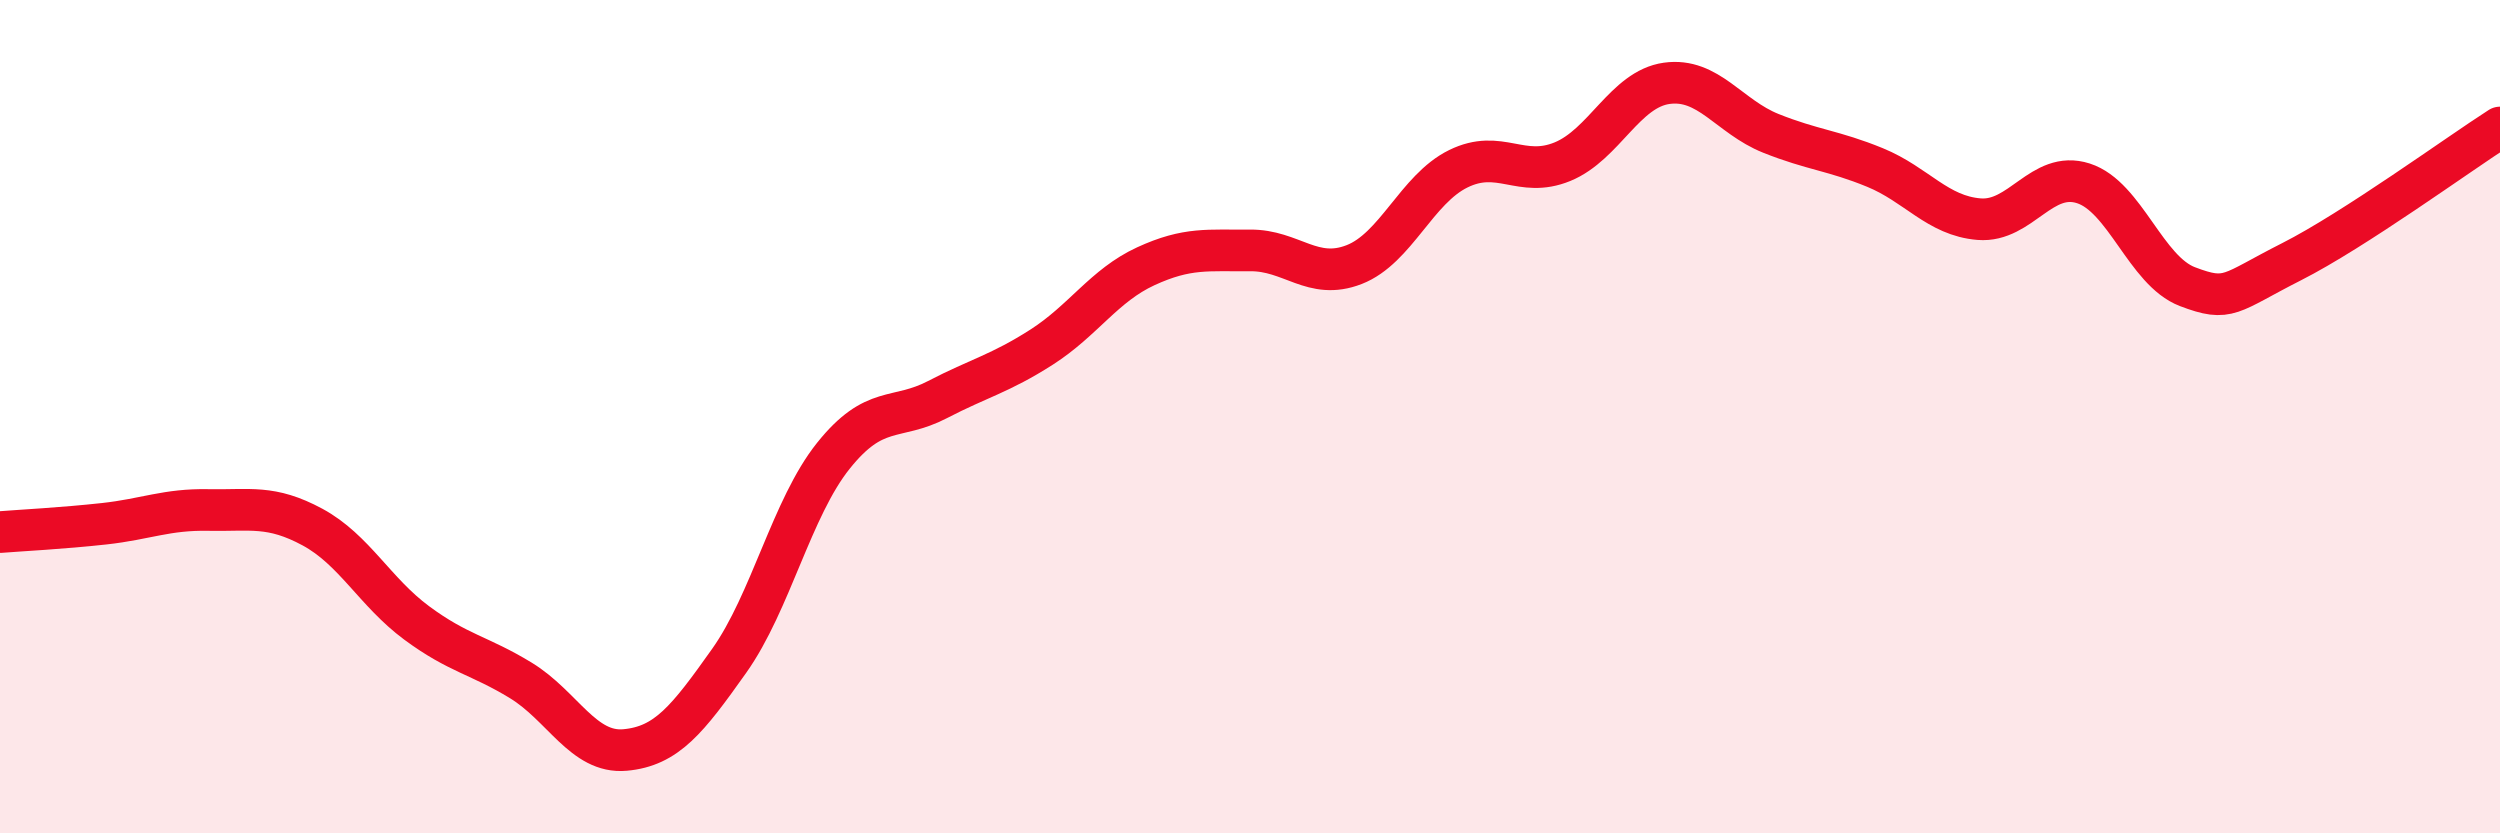
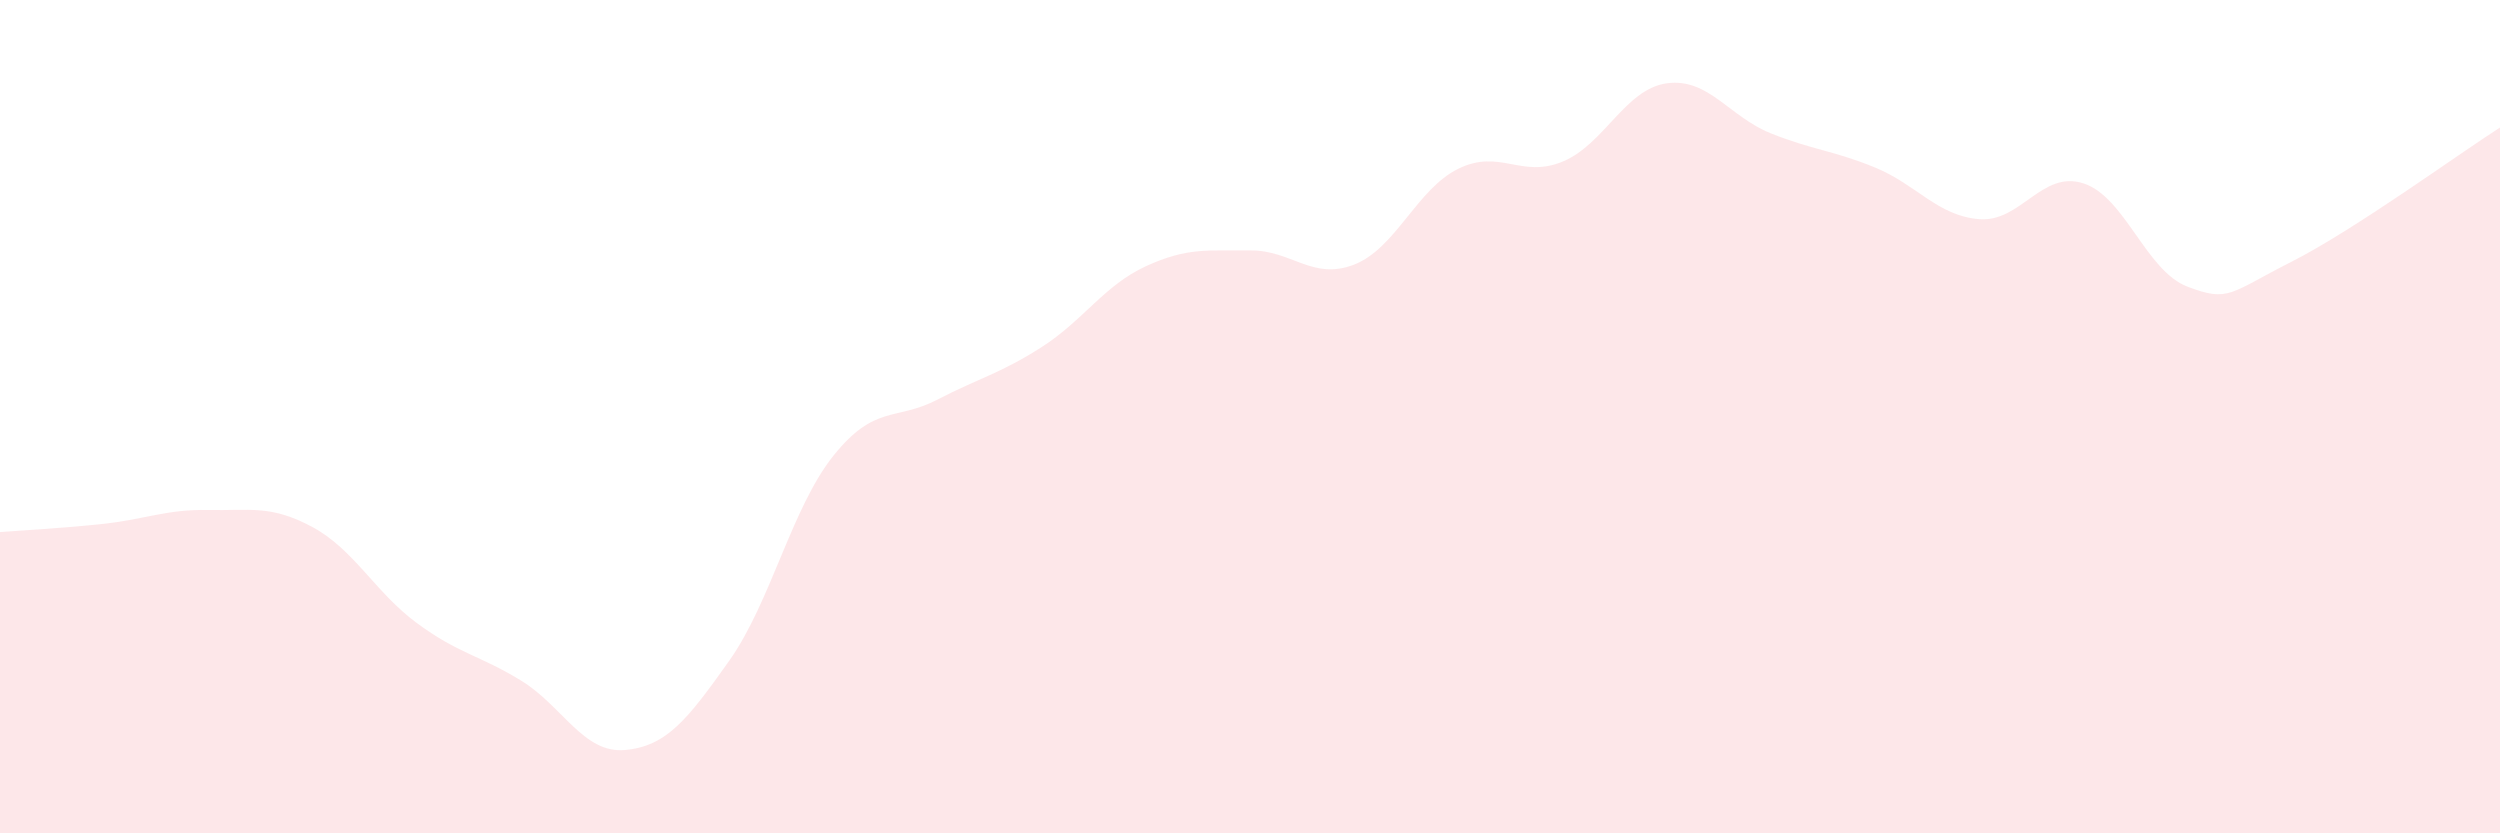
<svg xmlns="http://www.w3.org/2000/svg" width="60" height="20" viewBox="0 0 60 20">
  <path d="M 0,12.77 C 0.5,12.73 1.5,12.68 2.5,12.57 C 3.5,12.46 4,12.22 5,12.24 C 6,12.26 6.5,12.11 7.5,12.65 C 8.5,13.19 9,14.21 10,14.95 C 11,15.69 11.5,15.72 12.5,16.33 C 13.5,16.94 14,18.09 15,18 C 16,17.91 16.5,17.27 17.5,15.86 C 18.5,14.45 19,12.19 20,10.94 C 21,9.69 21.5,10.11 22.5,9.59 C 23.5,9.07 24,8.97 25,8.33 C 26,7.69 26.5,6.85 27.5,6.39 C 28.5,5.93 29,6.02 30,6.01 C 31,6 31.5,6.74 32.5,6.35 C 33.5,5.96 34,4.54 35,4.05 C 36,3.56 36.5,4.29 37.5,3.88 C 38.5,3.47 39,2.14 40,2 C 41,1.86 41.5,2.8 42.5,3.2 C 43.5,3.6 44,3.61 45,4.02 C 46,4.43 46.5,5.18 47.5,5.26 C 48.5,5.34 49,4.08 50,4.4 C 51,4.72 51.5,6.5 52.5,6.88 C 53.5,7.26 53.5,7.04 55,6.28 C 56.5,5.52 59,3.7 60,3.06L60 20L0 20Z" fill="#EB0A25" opacity="0.1" stroke-linecap="round" stroke-linejoin="round" />
-   <path d="M 0,12.77 C 0.5,12.73 1.5,12.68 2.5,12.57 C 3.5,12.46 4,12.22 5,12.24 C 6,12.26 6.5,12.11 7.5,12.65 C 8.5,13.19 9,14.21 10,14.95 C 11,15.69 11.5,15.72 12.5,16.33 C 13.5,16.94 14,18.09 15,18 C 16,17.91 16.5,17.27 17.5,15.86 C 18.5,14.45 19,12.19 20,10.94 C 21,9.69 21.5,10.11 22.5,9.59 C 23.5,9.07 24,8.97 25,8.33 C 26,7.69 26.5,6.85 27.5,6.39 C 28.5,5.93 29,6.02 30,6.01 C 31,6 31.5,6.74 32.5,6.35 C 33.5,5.96 34,4.54 35,4.05 C 36,3.56 36.5,4.29 37.5,3.88 C 38.5,3.47 39,2.14 40,2 C 41,1.86 41.5,2.8 42.5,3.2 C 43.5,3.6 44,3.61 45,4.02 C 46,4.43 46.5,5.18 47.5,5.26 C 48.5,5.34 49,4.08 50,4.4 C 51,4.72 51.5,6.5 52.5,6.88 C 53.5,7.26 53.5,7.04 55,6.28 C 56.5,5.52 59,3.7 60,3.06" stroke="#EB0A25" stroke-width="1" fill="none" stroke-linecap="round" stroke-linejoin="round" />
</svg>